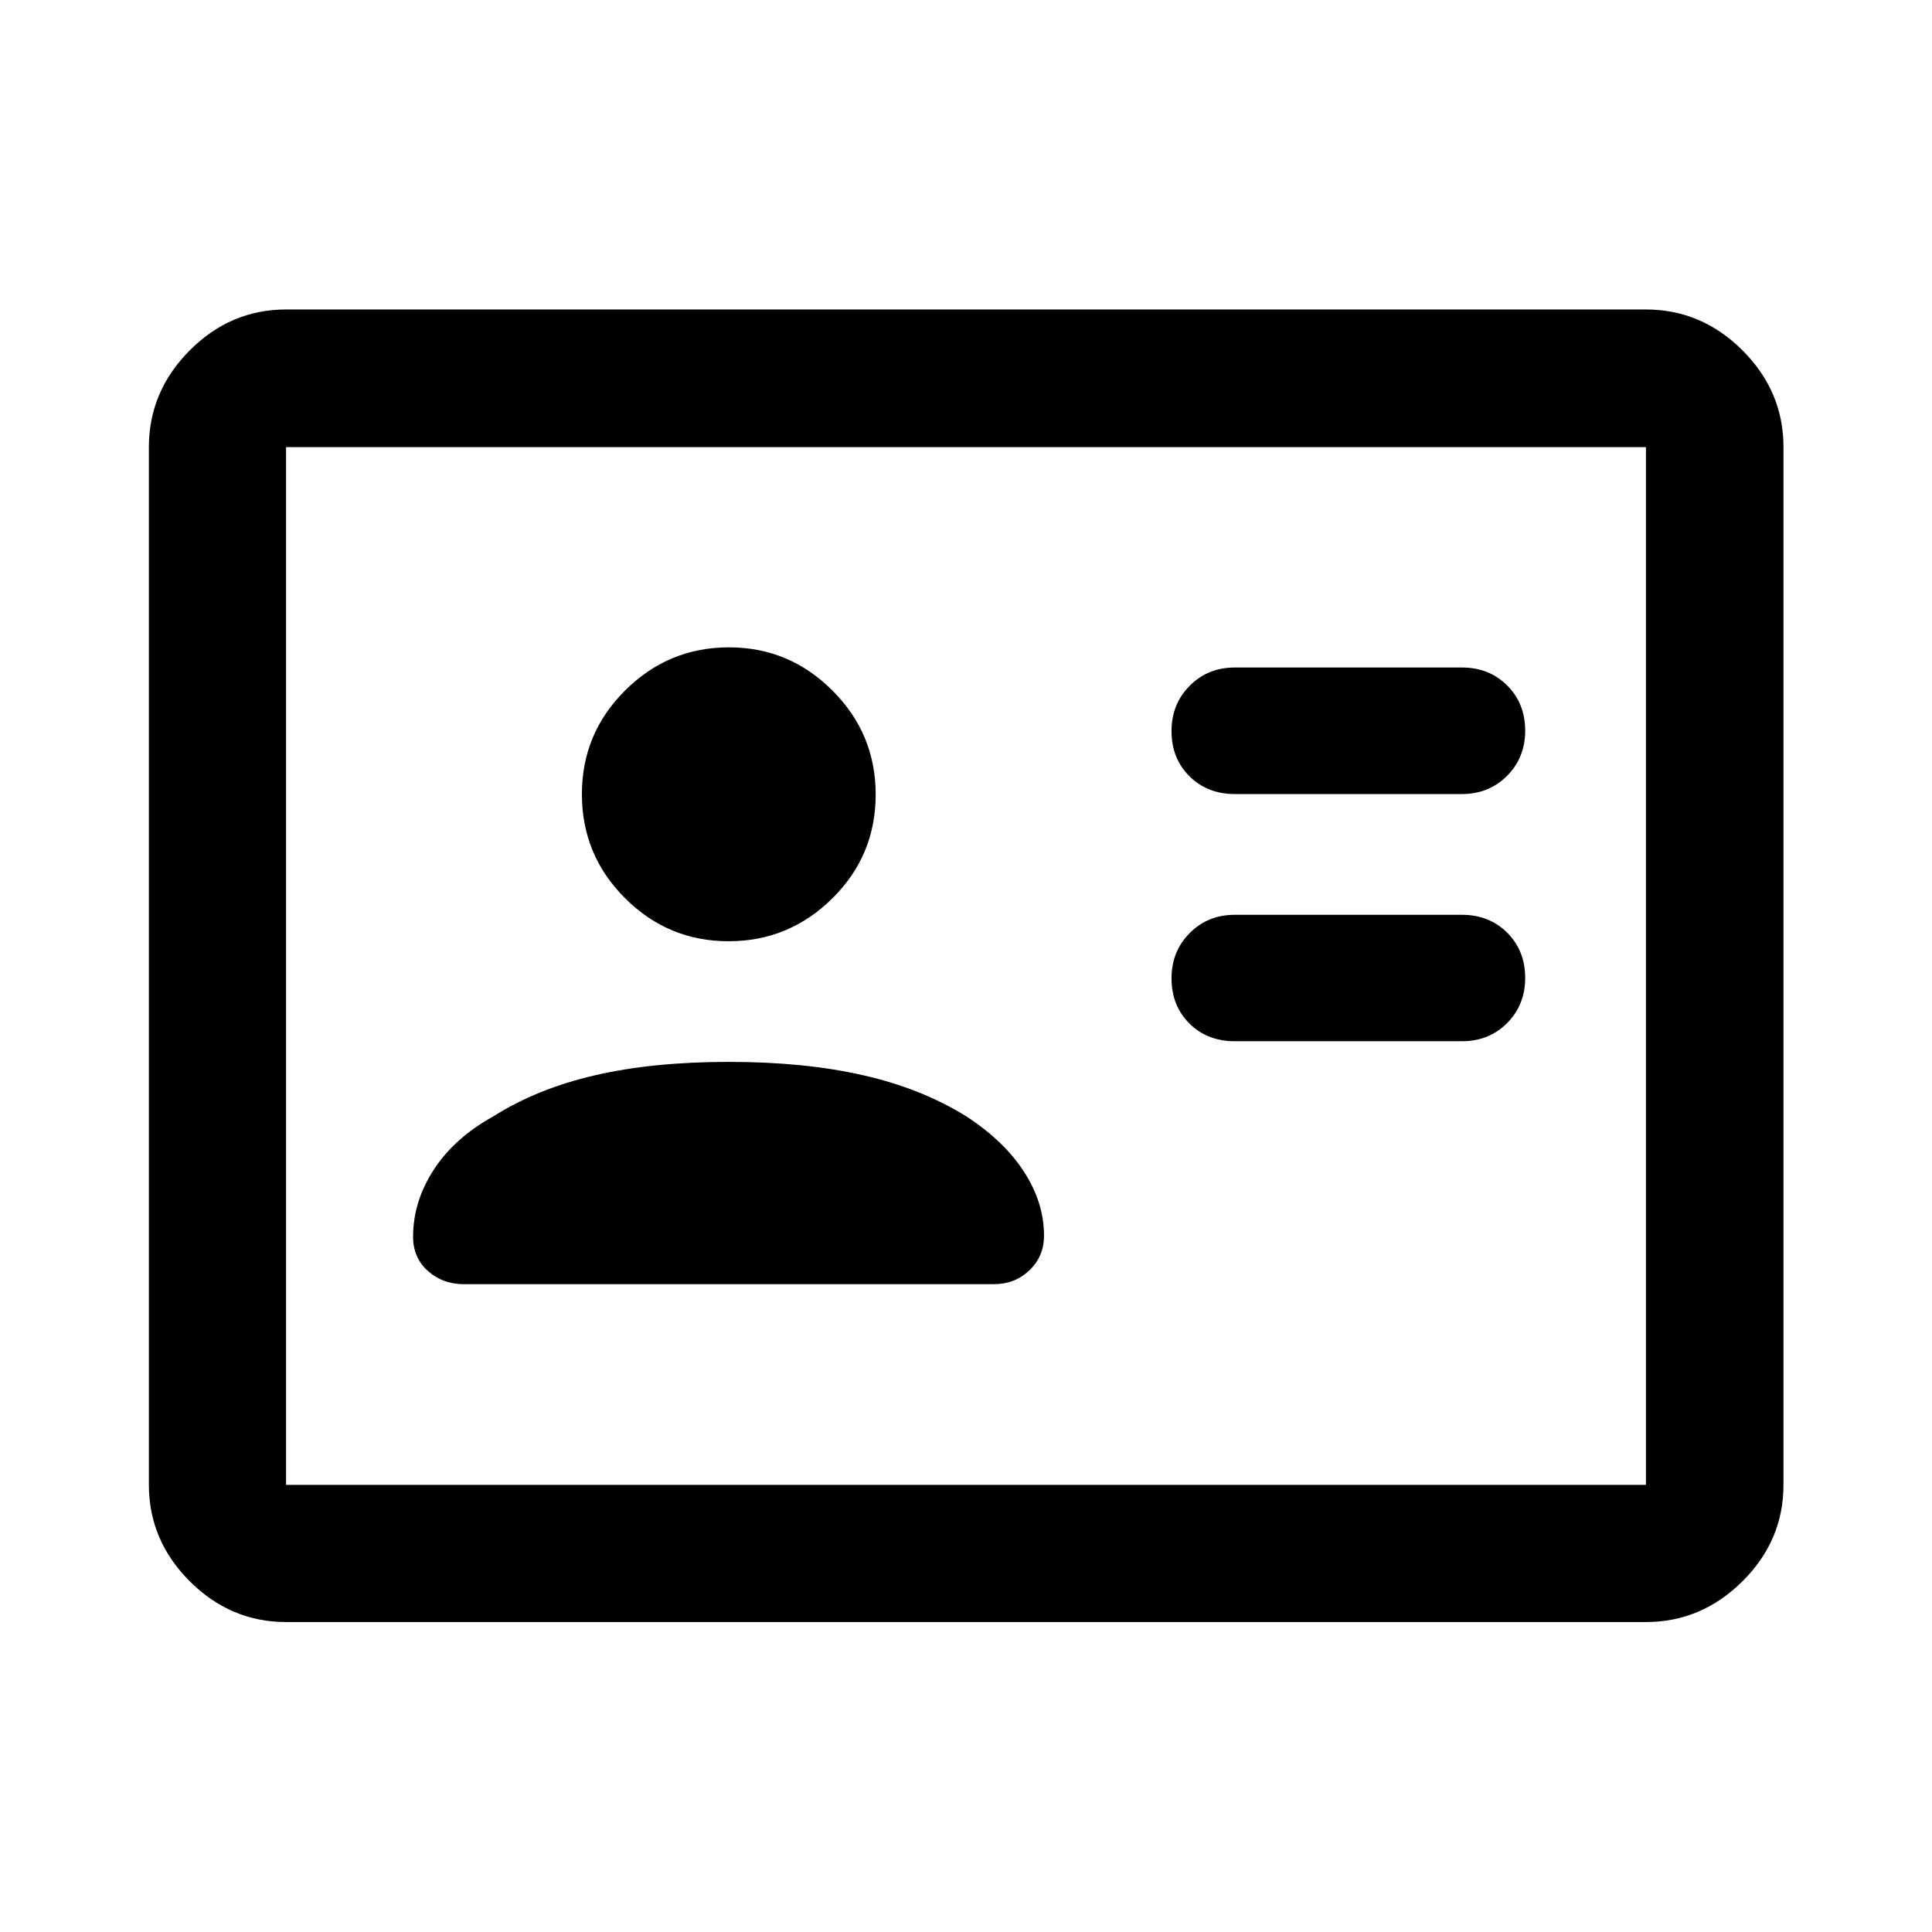
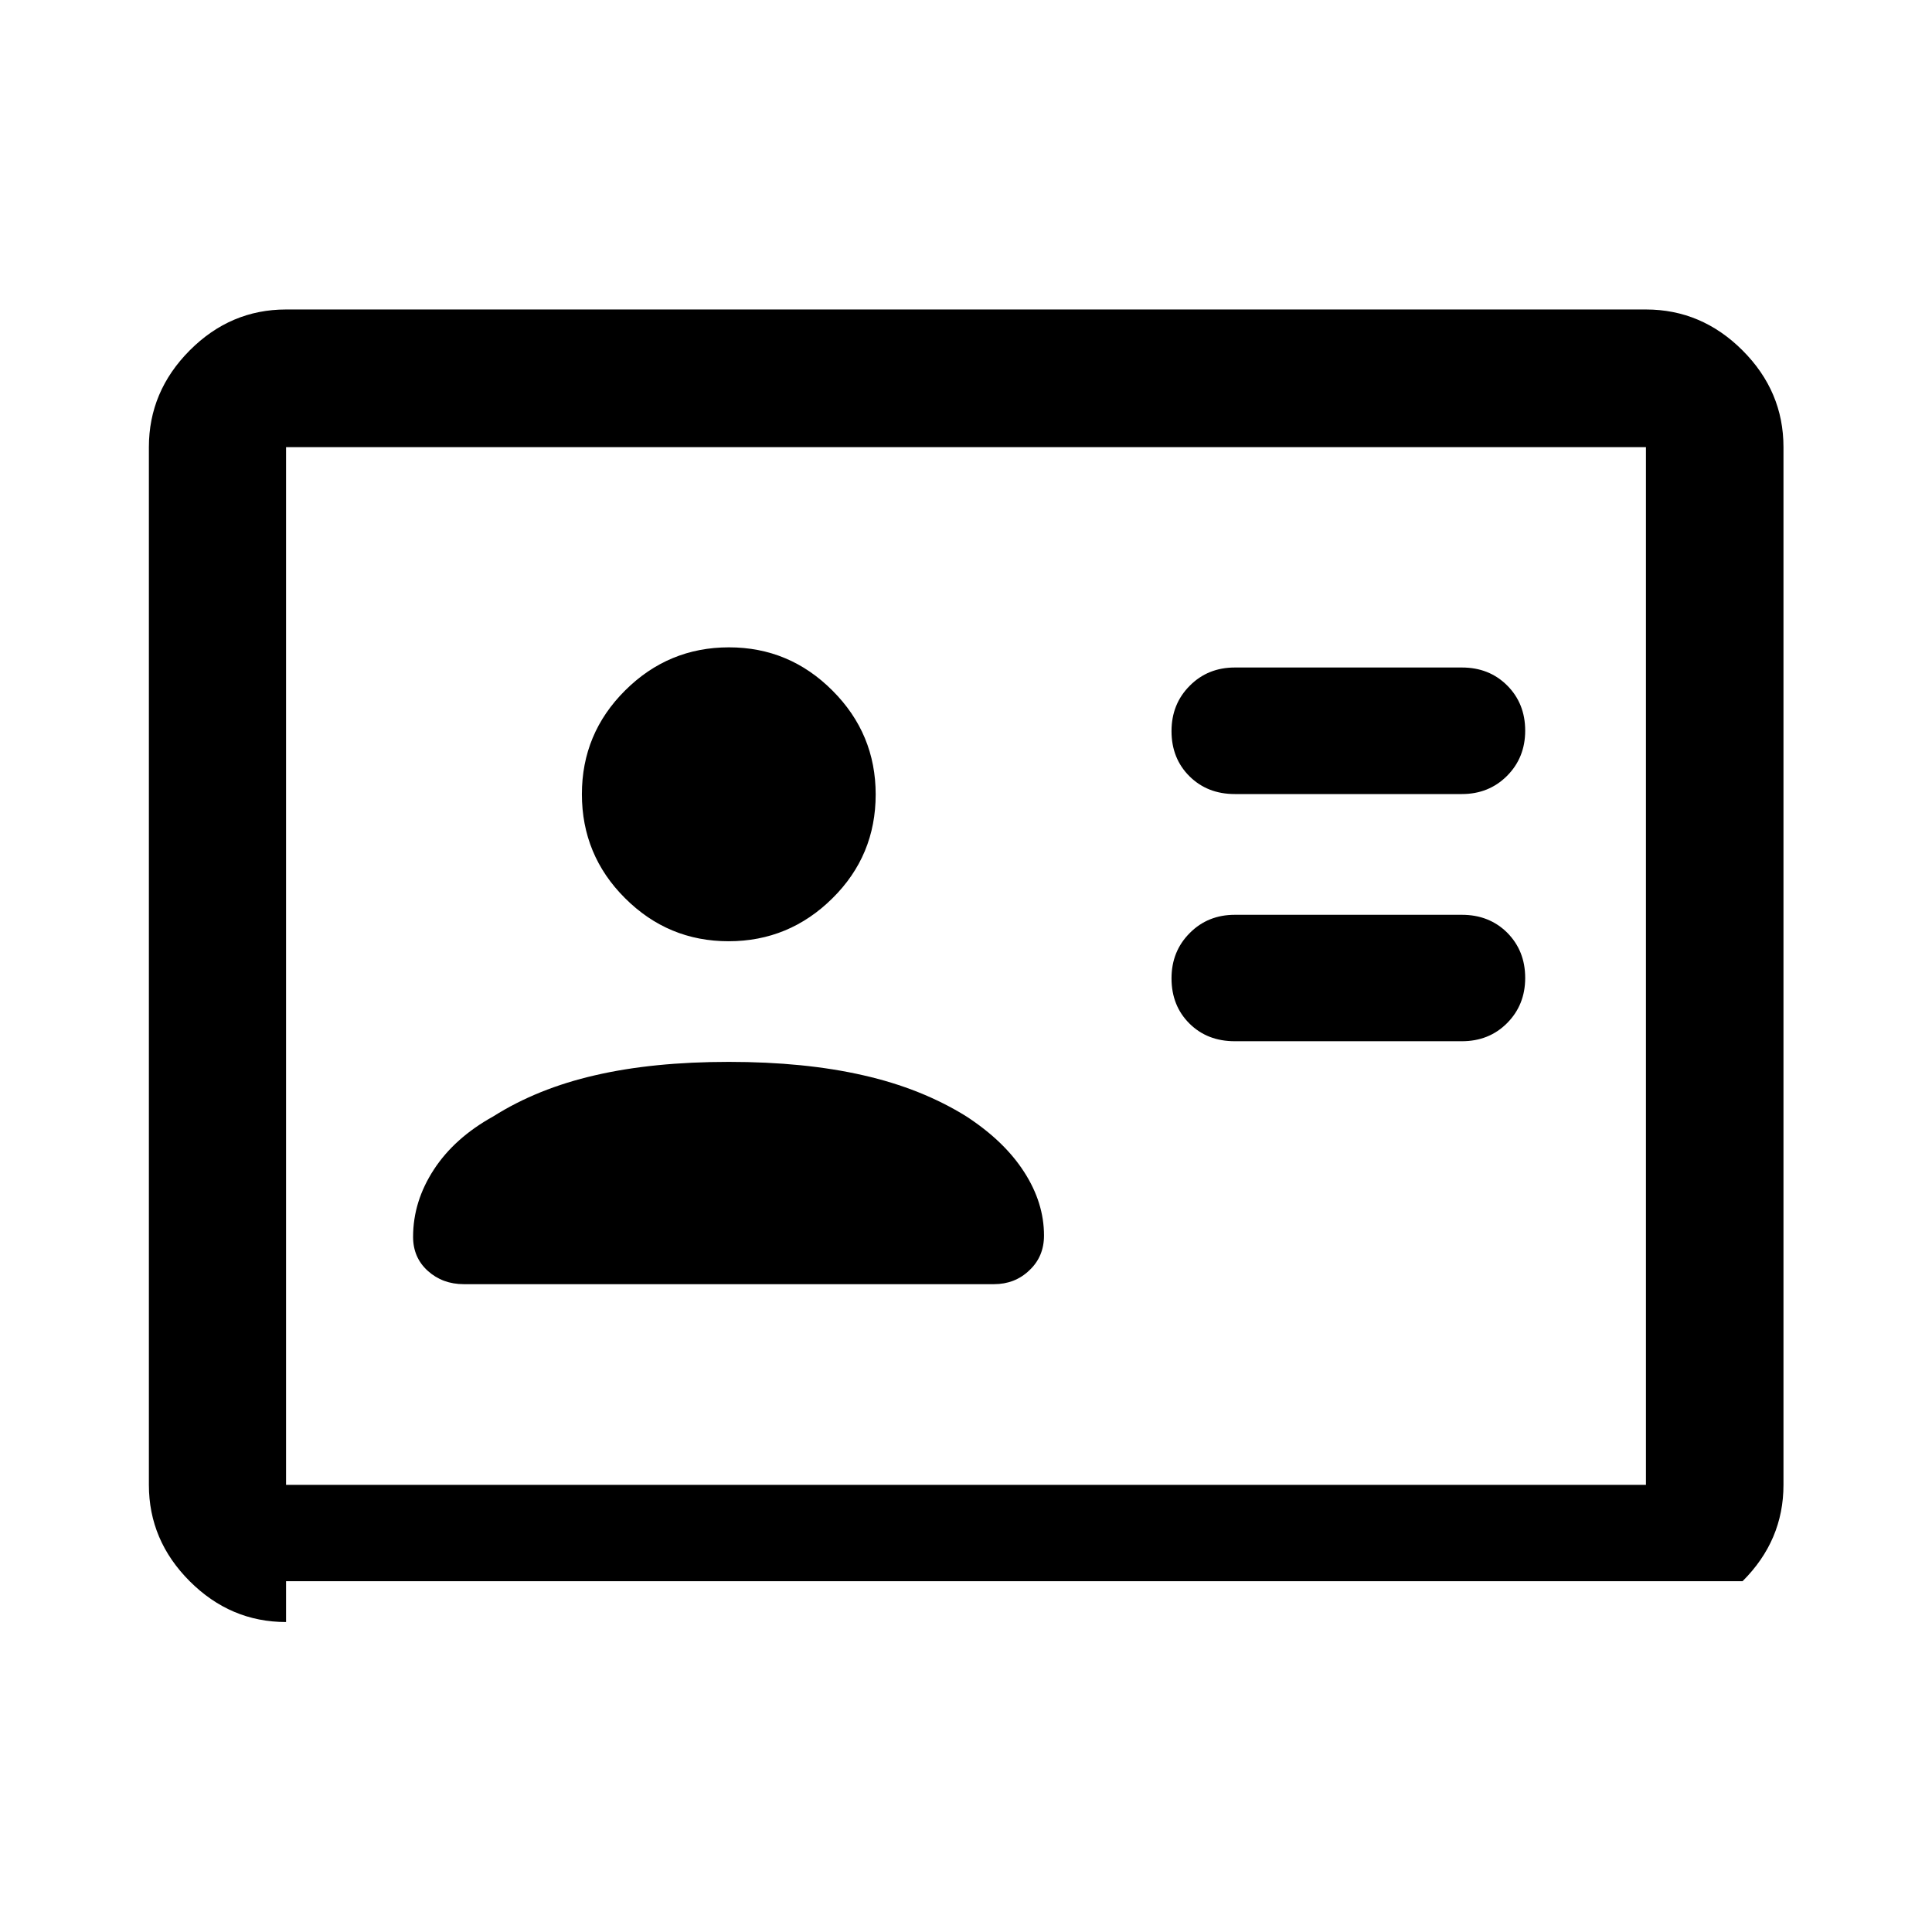
<svg xmlns="http://www.w3.org/2000/svg" width="16" height="16" viewBox="0 0 16 16" fill="none">
-   <path d="M12.107 8.623C12.255 8.623 12.38 8.574 12.48 8.474C12.58 8.374 12.631 8.249 12.631 8.099C12.631 7.948 12.581 7.824 12.482 7.724C12.382 7.625 12.257 7.576 12.107 7.576H10.226C10.078 7.576 9.953 7.626 9.853 7.727C9.752 7.828 9.702 7.953 9.702 8.102C9.702 8.254 9.752 8.379 9.851 8.477C9.95 8.575 10.075 8.623 10.226 8.623H12.107ZM12.107 6.576C12.255 6.576 12.38 6.526 12.48 6.426C12.58 6.326 12.631 6.201 12.631 6.051C12.631 5.901 12.581 5.776 12.482 5.677C12.382 5.577 12.257 5.528 12.107 5.528H10.226C10.078 5.528 9.953 5.578 9.853 5.679C9.752 5.78 9.702 5.905 9.702 6.055C9.702 6.206 9.752 6.331 9.851 6.429C9.95 6.527 10.075 6.576 10.226 6.576H12.107ZM6.036 8.794C5.616 8.794 5.247 8.831 4.928 8.905C4.609 8.978 4.328 9.092 4.086 9.245C3.871 9.364 3.707 9.511 3.593 9.686C3.479 9.861 3.421 10.046 3.421 10.243C3.421 10.358 3.462 10.452 3.543 10.525C3.624 10.598 3.724 10.635 3.841 10.635H8.231C8.347 10.635 8.445 10.597 8.525 10.52C8.606 10.444 8.646 10.348 8.646 10.232C8.646 10.051 8.591 9.875 8.481 9.705C8.371 9.534 8.211 9.381 8.002 9.245C7.756 9.092 7.472 8.978 7.149 8.905C6.826 8.831 6.455 8.794 6.036 8.794ZM6.034 7.795C6.368 7.795 6.655 7.676 6.894 7.439C7.133 7.203 7.252 6.916 7.252 6.579C7.252 6.245 7.133 5.958 6.895 5.72C6.657 5.481 6.371 5.361 6.037 5.361C5.703 5.361 5.416 5.48 5.177 5.718C4.938 5.956 4.819 6.242 4.819 6.577C4.819 6.913 4.938 7.201 5.176 7.438C5.414 7.676 5.7 7.795 6.034 7.795ZM2.369 13.433C2.062 13.433 1.796 13.32 1.571 13.095C1.346 12.87 1.233 12.604 1.233 12.297V3.703C1.233 3.395 1.346 3.128 1.571 2.902C1.796 2.676 2.062 2.563 2.369 2.563H13.631C13.938 2.563 14.205 2.676 14.431 2.902C14.657 3.128 14.77 3.395 14.77 3.703V12.297C14.77 12.604 14.657 12.87 14.431 13.095C14.205 13.32 13.938 13.433 13.631 13.433H2.369ZM2.369 12.297H13.631V3.703H2.369V12.297Z" fill="black" />
+   <path d="M12.107 8.623C12.255 8.623 12.38 8.574 12.48 8.474C12.58 8.374 12.631 8.249 12.631 8.099C12.631 7.948 12.581 7.824 12.482 7.724C12.382 7.625 12.257 7.576 12.107 7.576H10.226C10.078 7.576 9.953 7.626 9.853 7.727C9.752 7.828 9.702 7.953 9.702 8.102C9.702 8.254 9.752 8.379 9.851 8.477C9.95 8.575 10.075 8.623 10.226 8.623H12.107ZM12.107 6.576C12.255 6.576 12.38 6.526 12.48 6.426C12.58 6.326 12.631 6.201 12.631 6.051C12.631 5.901 12.581 5.776 12.482 5.677C12.382 5.577 12.257 5.528 12.107 5.528H10.226C10.078 5.528 9.953 5.578 9.853 5.679C9.752 5.78 9.702 5.905 9.702 6.055C9.702 6.206 9.752 6.331 9.851 6.429C9.95 6.527 10.075 6.576 10.226 6.576H12.107ZM6.036 8.794C5.616 8.794 5.247 8.831 4.928 8.905C4.609 8.978 4.328 9.092 4.086 9.245C3.871 9.364 3.707 9.511 3.593 9.686C3.479 9.861 3.421 10.046 3.421 10.243C3.421 10.358 3.462 10.452 3.543 10.525C3.624 10.598 3.724 10.635 3.841 10.635H8.231C8.347 10.635 8.445 10.597 8.525 10.52C8.606 10.444 8.646 10.348 8.646 10.232C8.646 10.051 8.591 9.875 8.481 9.705C8.371 9.534 8.211 9.381 8.002 9.245C7.756 9.092 7.472 8.978 7.149 8.905C6.826 8.831 6.455 8.794 6.036 8.794ZM6.034 7.795C6.368 7.795 6.655 7.676 6.894 7.439C7.133 7.203 7.252 6.916 7.252 6.579C7.252 6.245 7.133 5.958 6.895 5.72C6.657 5.481 6.371 5.361 6.037 5.361C5.703 5.361 5.416 5.48 5.177 5.718C4.938 5.956 4.819 6.242 4.819 6.577C4.819 6.913 4.938 7.201 5.176 7.438C5.414 7.676 5.7 7.795 6.034 7.795ZM2.369 13.433C2.062 13.433 1.796 13.32 1.571 13.095C1.346 12.87 1.233 12.604 1.233 12.297V3.703C1.233 3.395 1.346 3.128 1.571 2.902C1.796 2.676 2.062 2.563 2.369 2.563H13.631C13.938 2.563 14.205 2.676 14.431 2.902C14.657 3.128 14.77 3.395 14.77 3.703V12.297C14.77 12.604 14.657 12.87 14.431 13.095H2.369ZM2.369 12.297H13.631V3.703H2.369V12.297Z" fill="black" />
</svg>